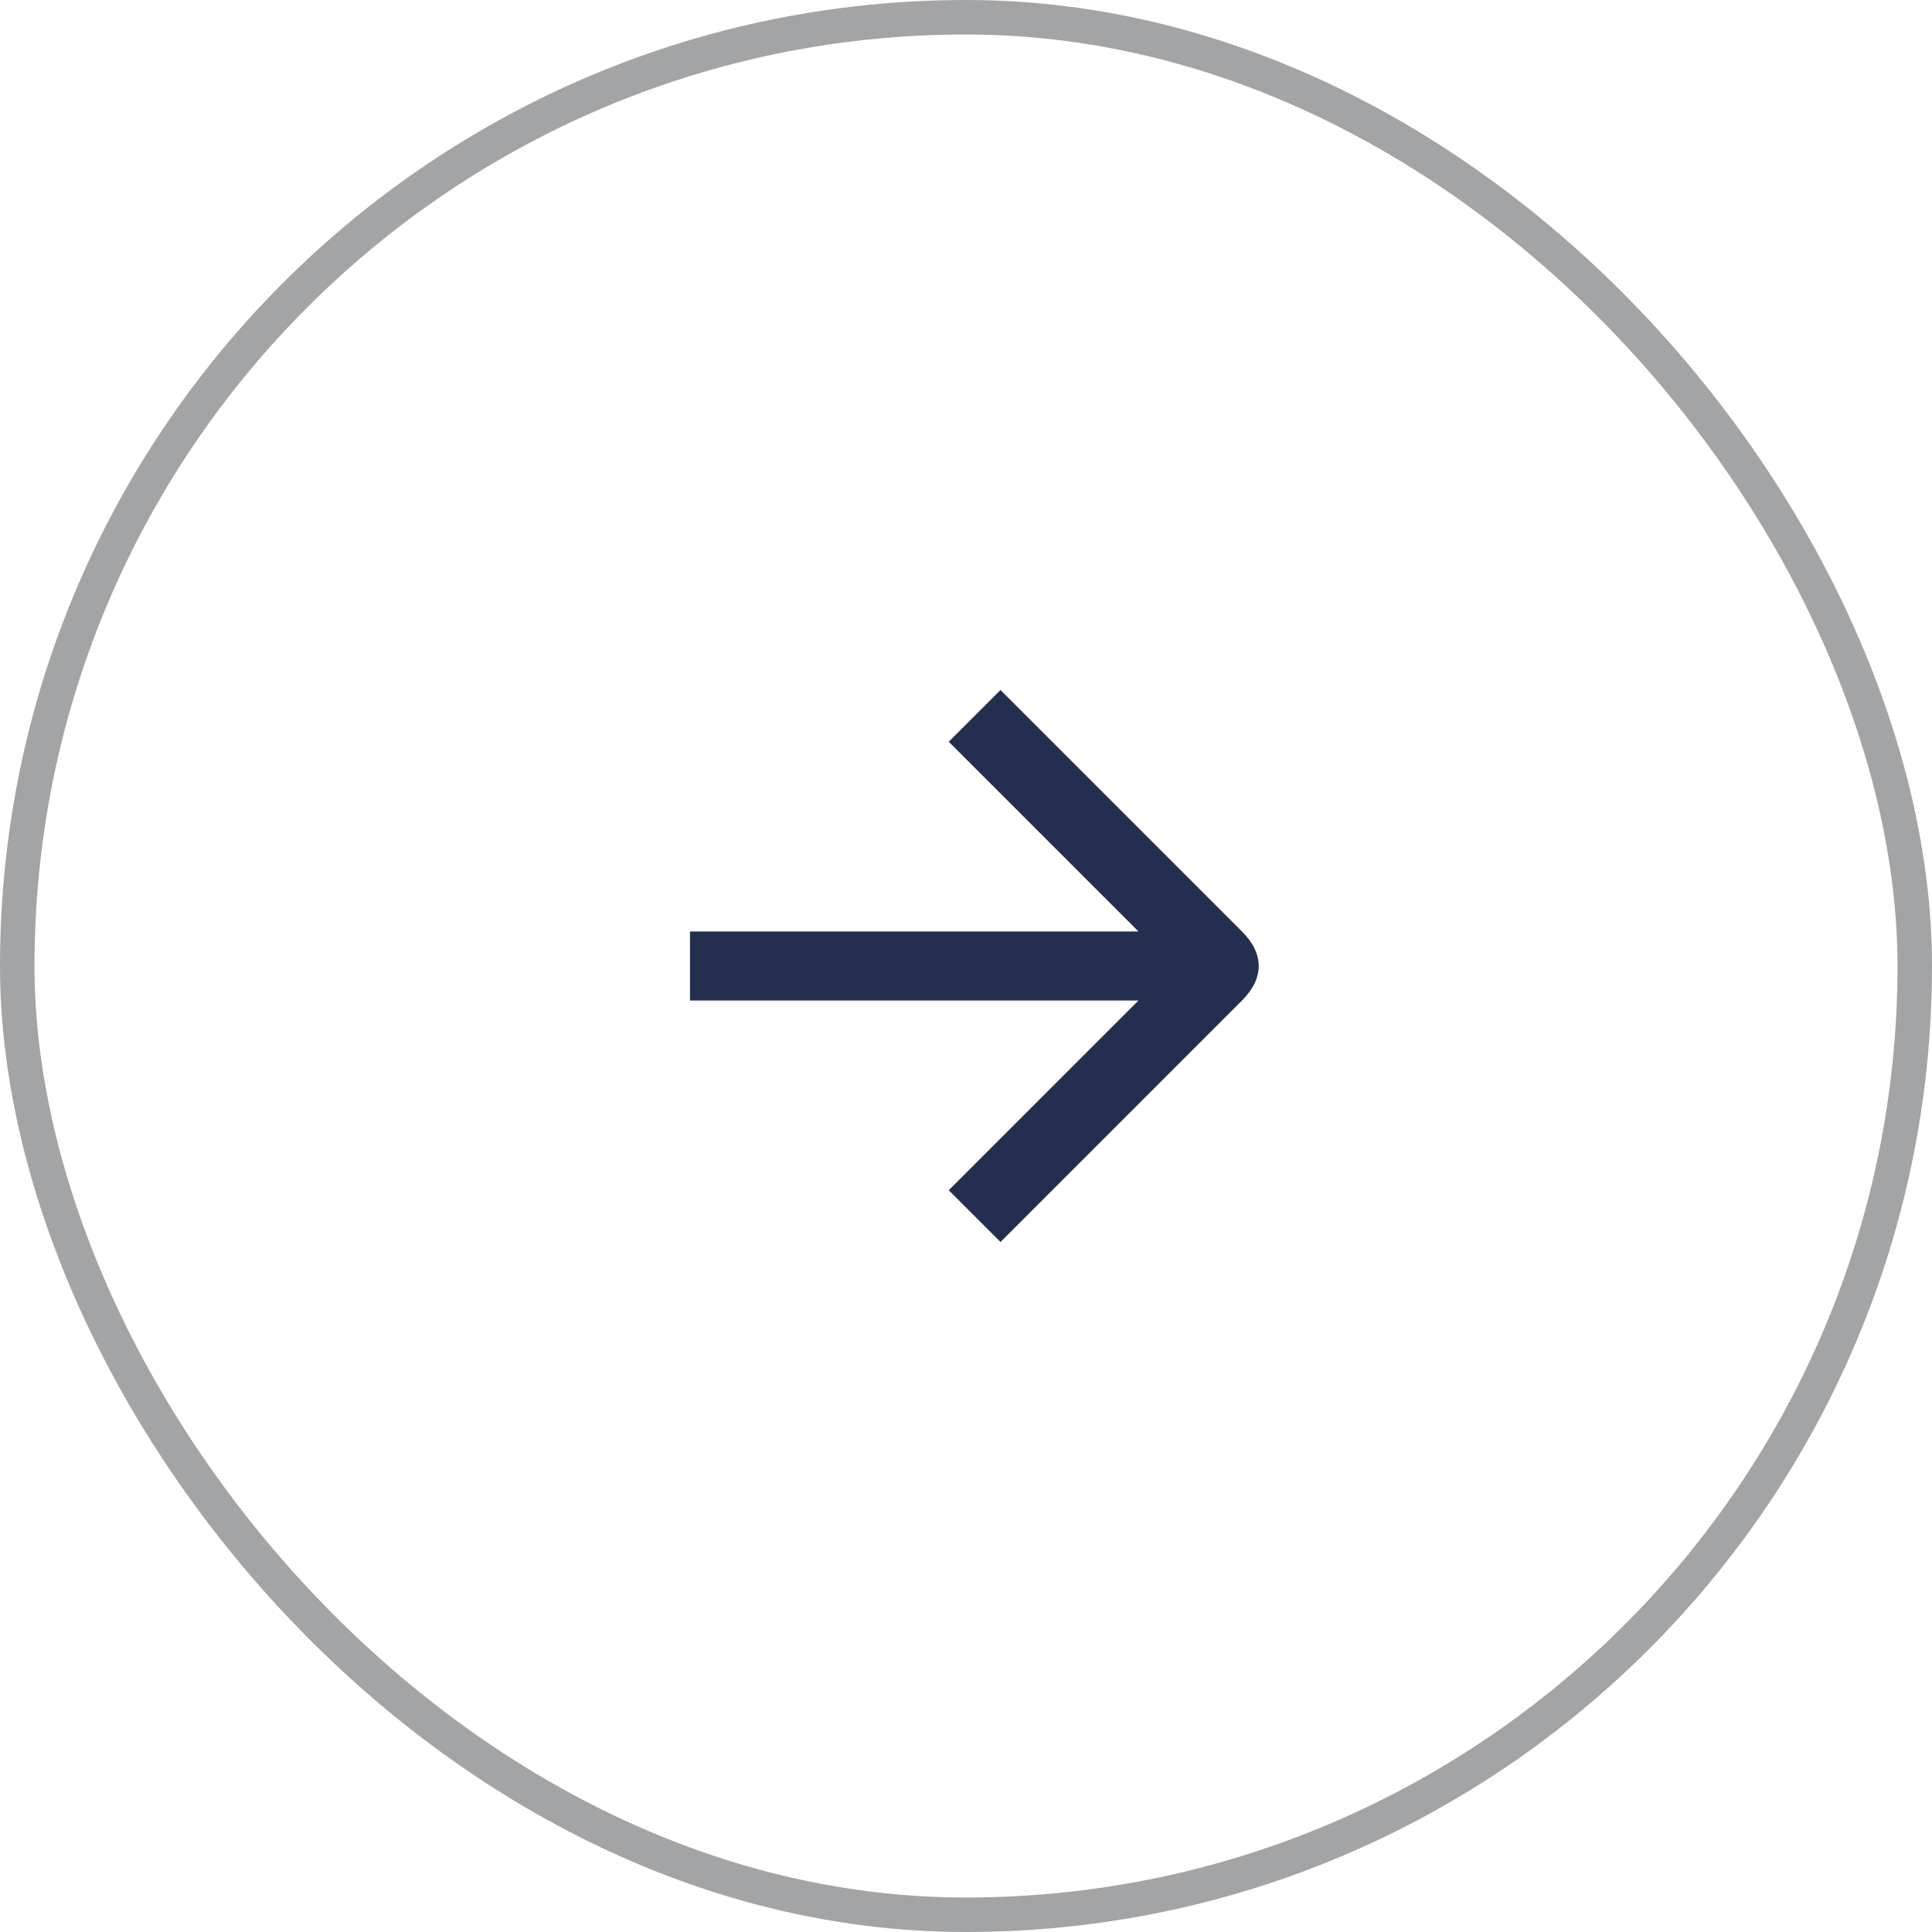
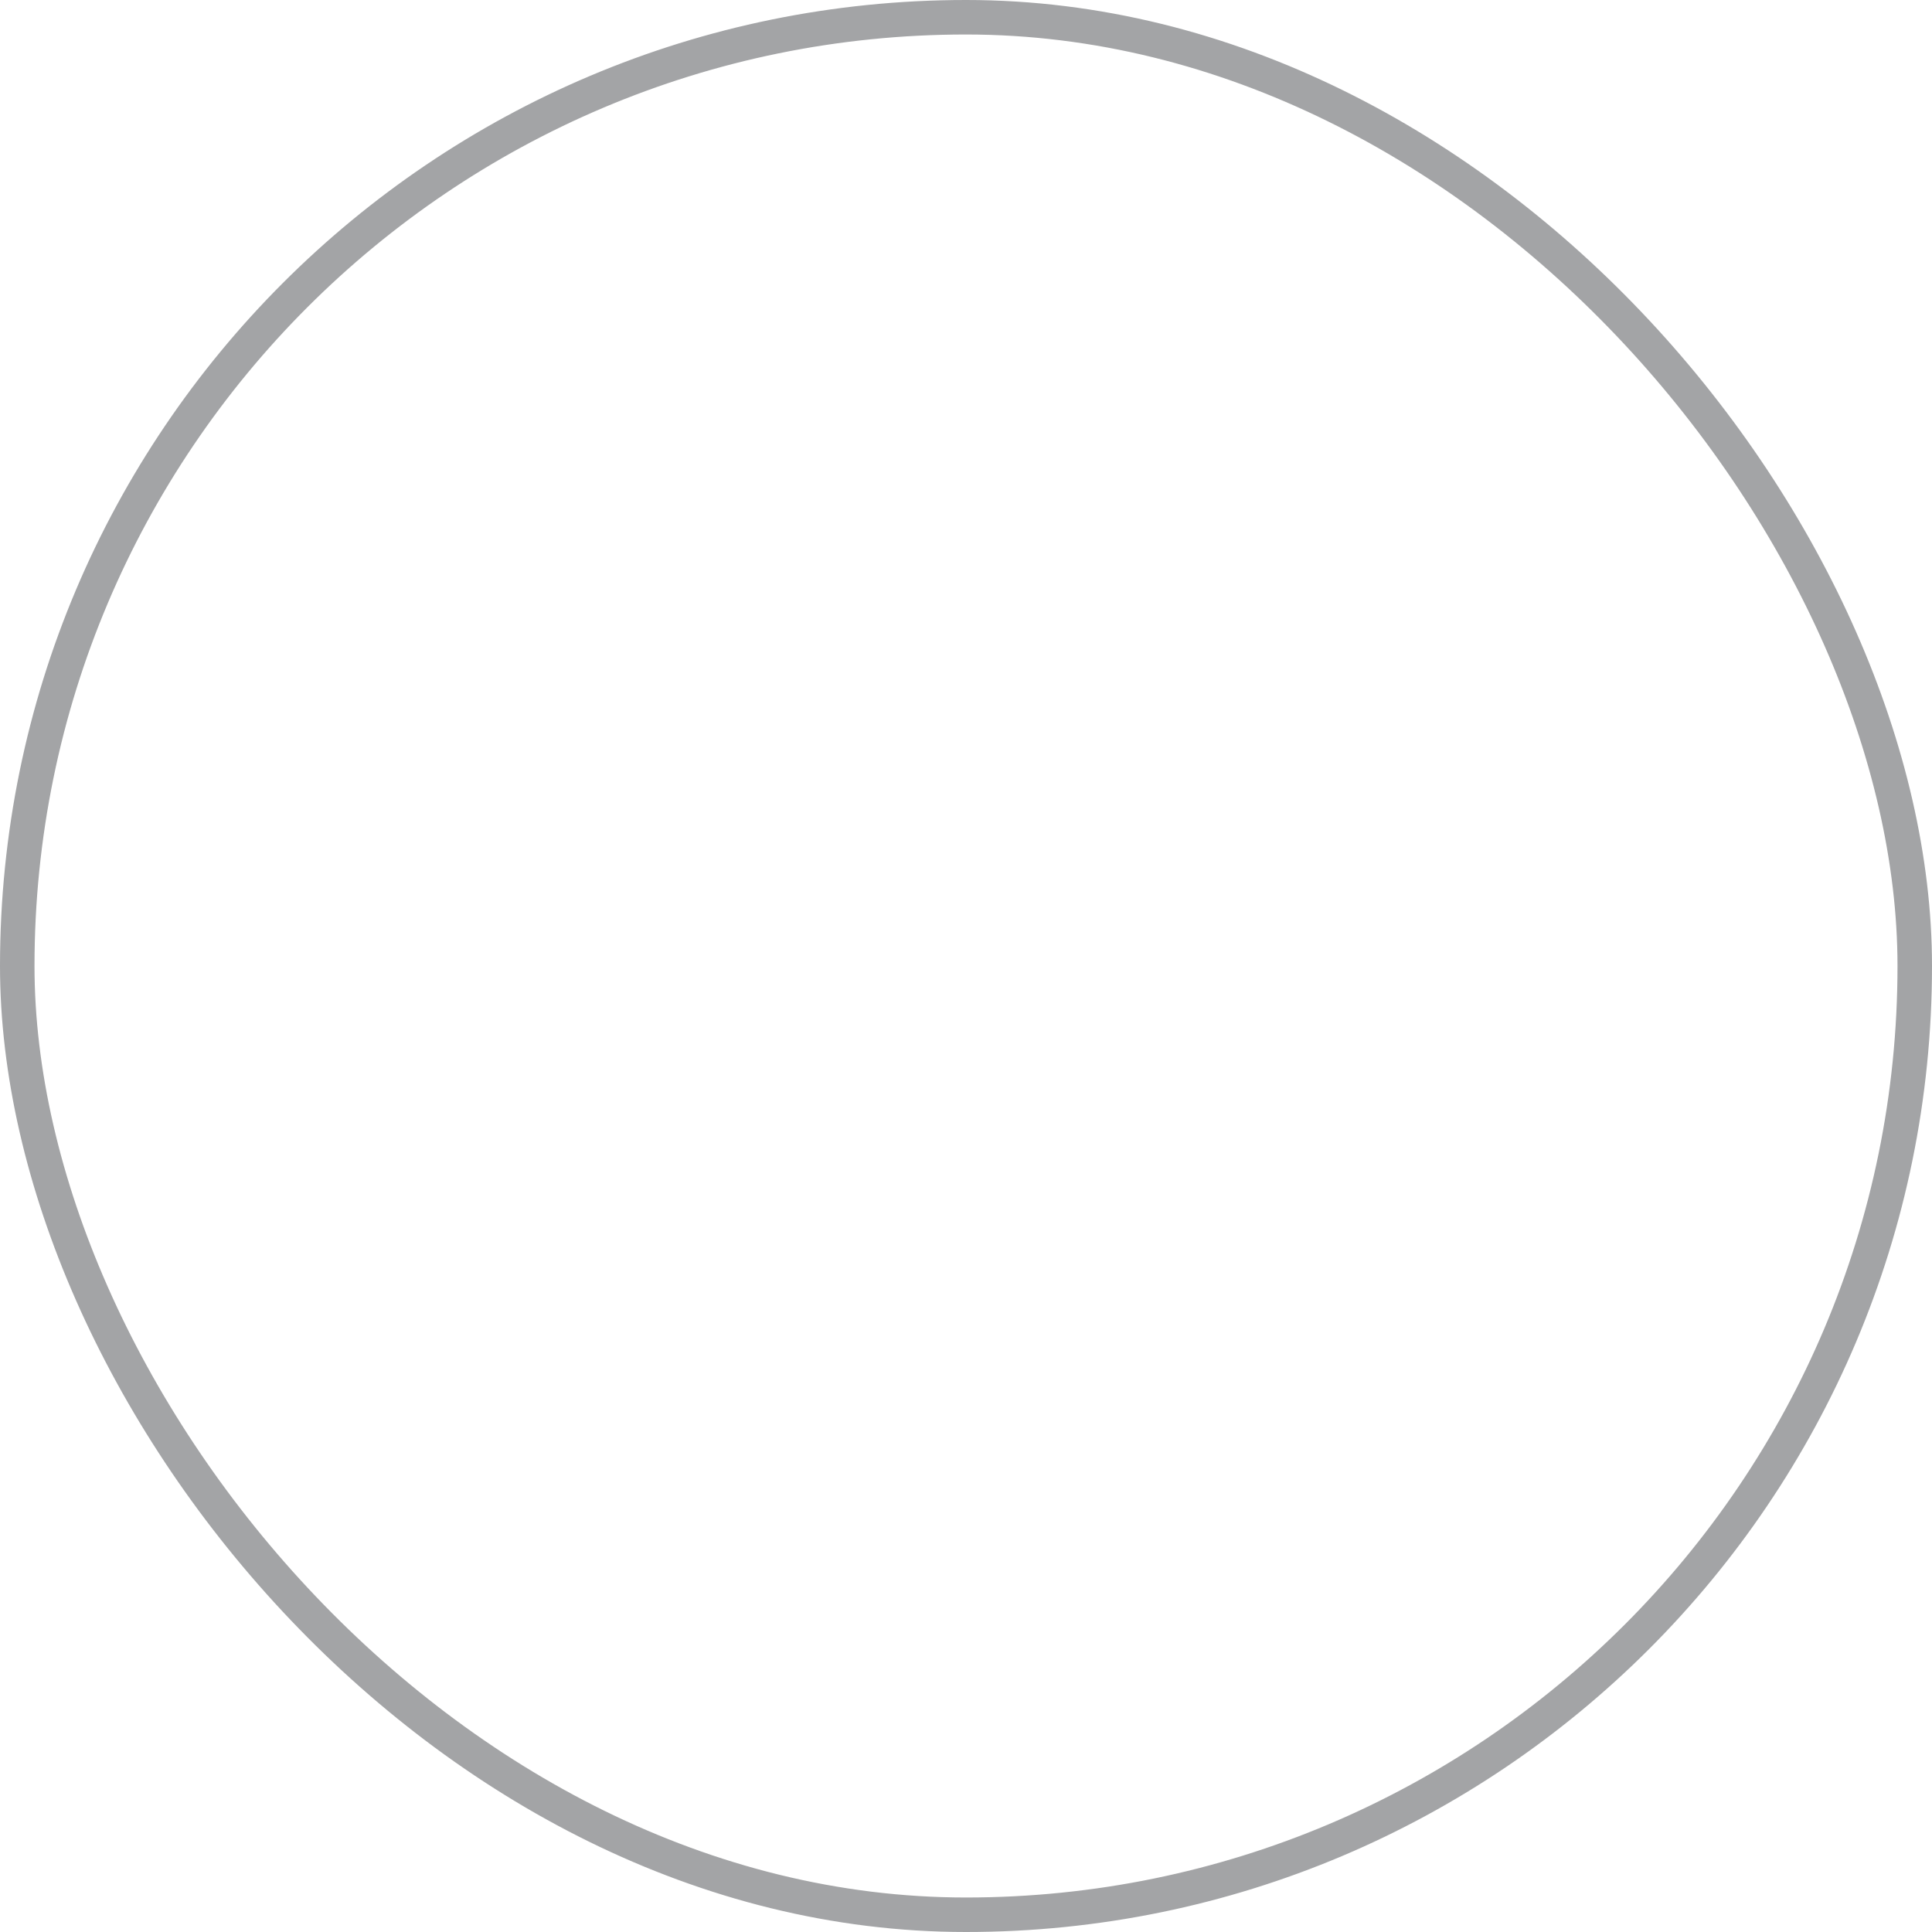
<svg xmlns="http://www.w3.org/2000/svg" width="56" height="56" viewBox="0 0 56 56" fill="none">
-   <path fill-rule="evenodd" clip-rule="evenodd" d="M29 20L36 27C36.646 27.646 36.646 28.354 36 29L29 36L27.5 34.5L33 29H20V27L33 27L27.5 21.5L29 20Z" fill="#242F4F" />
  <rect x="0.5" y="0.5" width="55" height="55" rx="27.5" stroke="#A3A4A6" />
</svg>